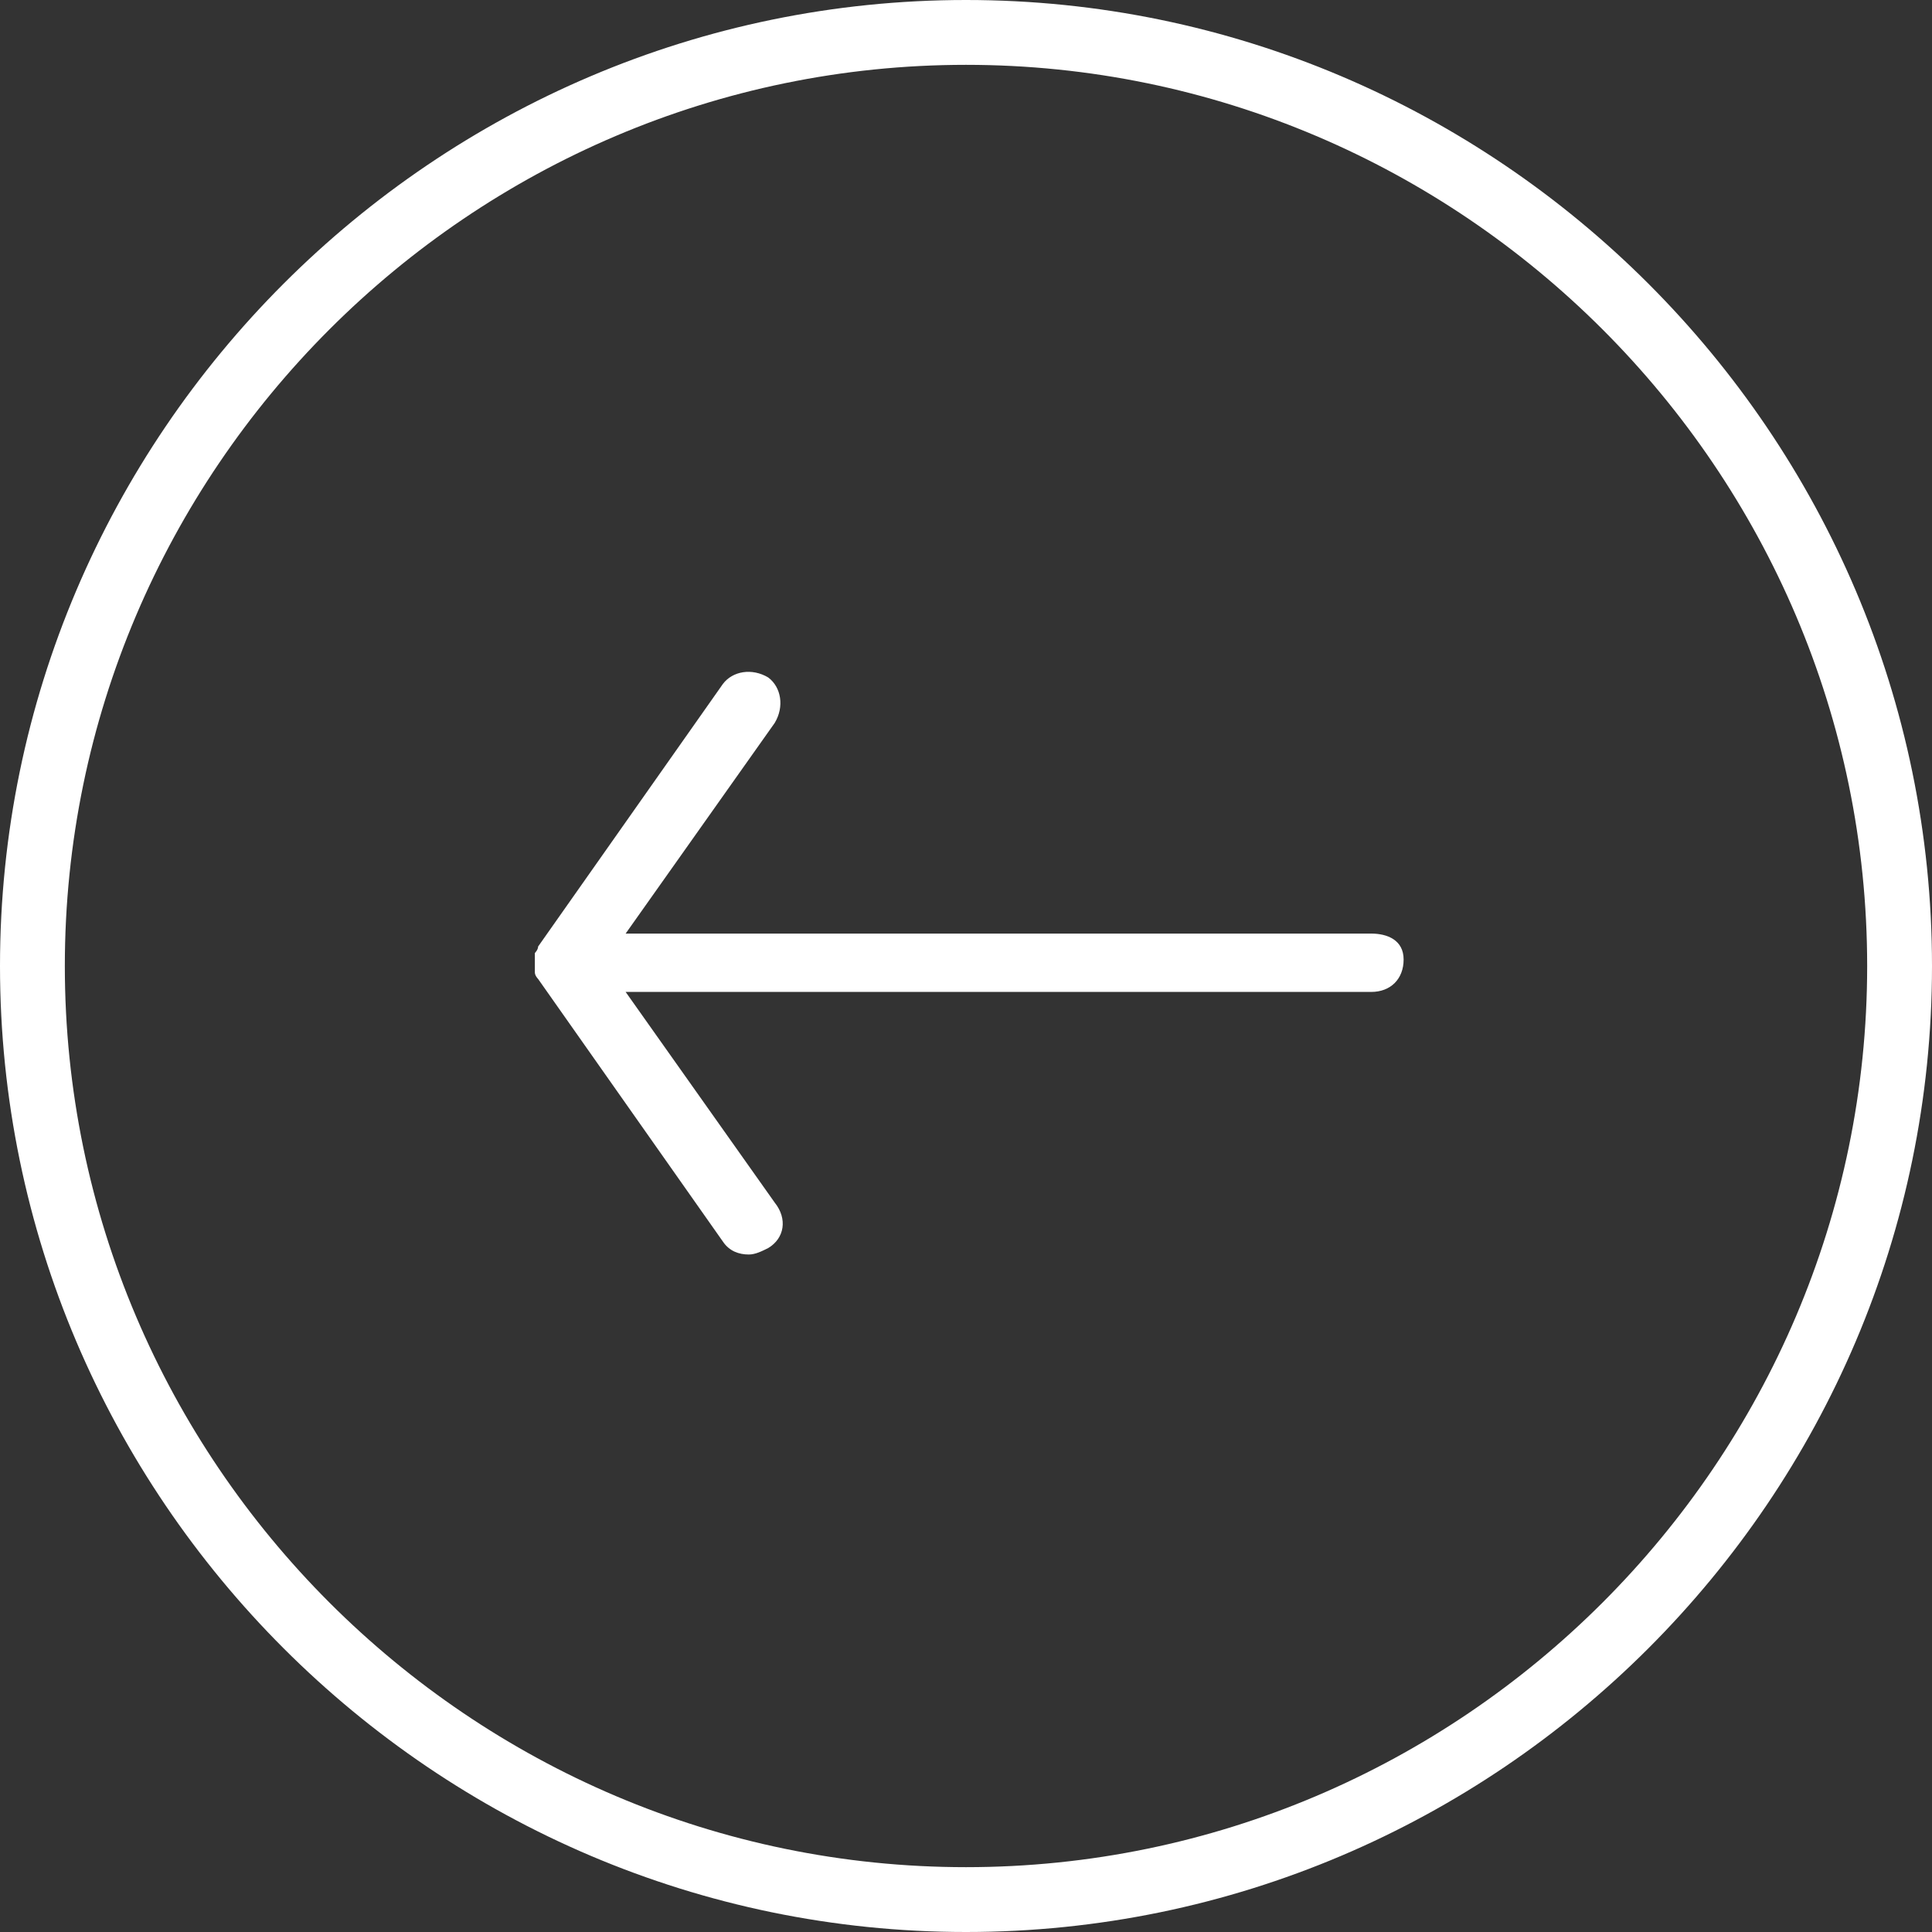
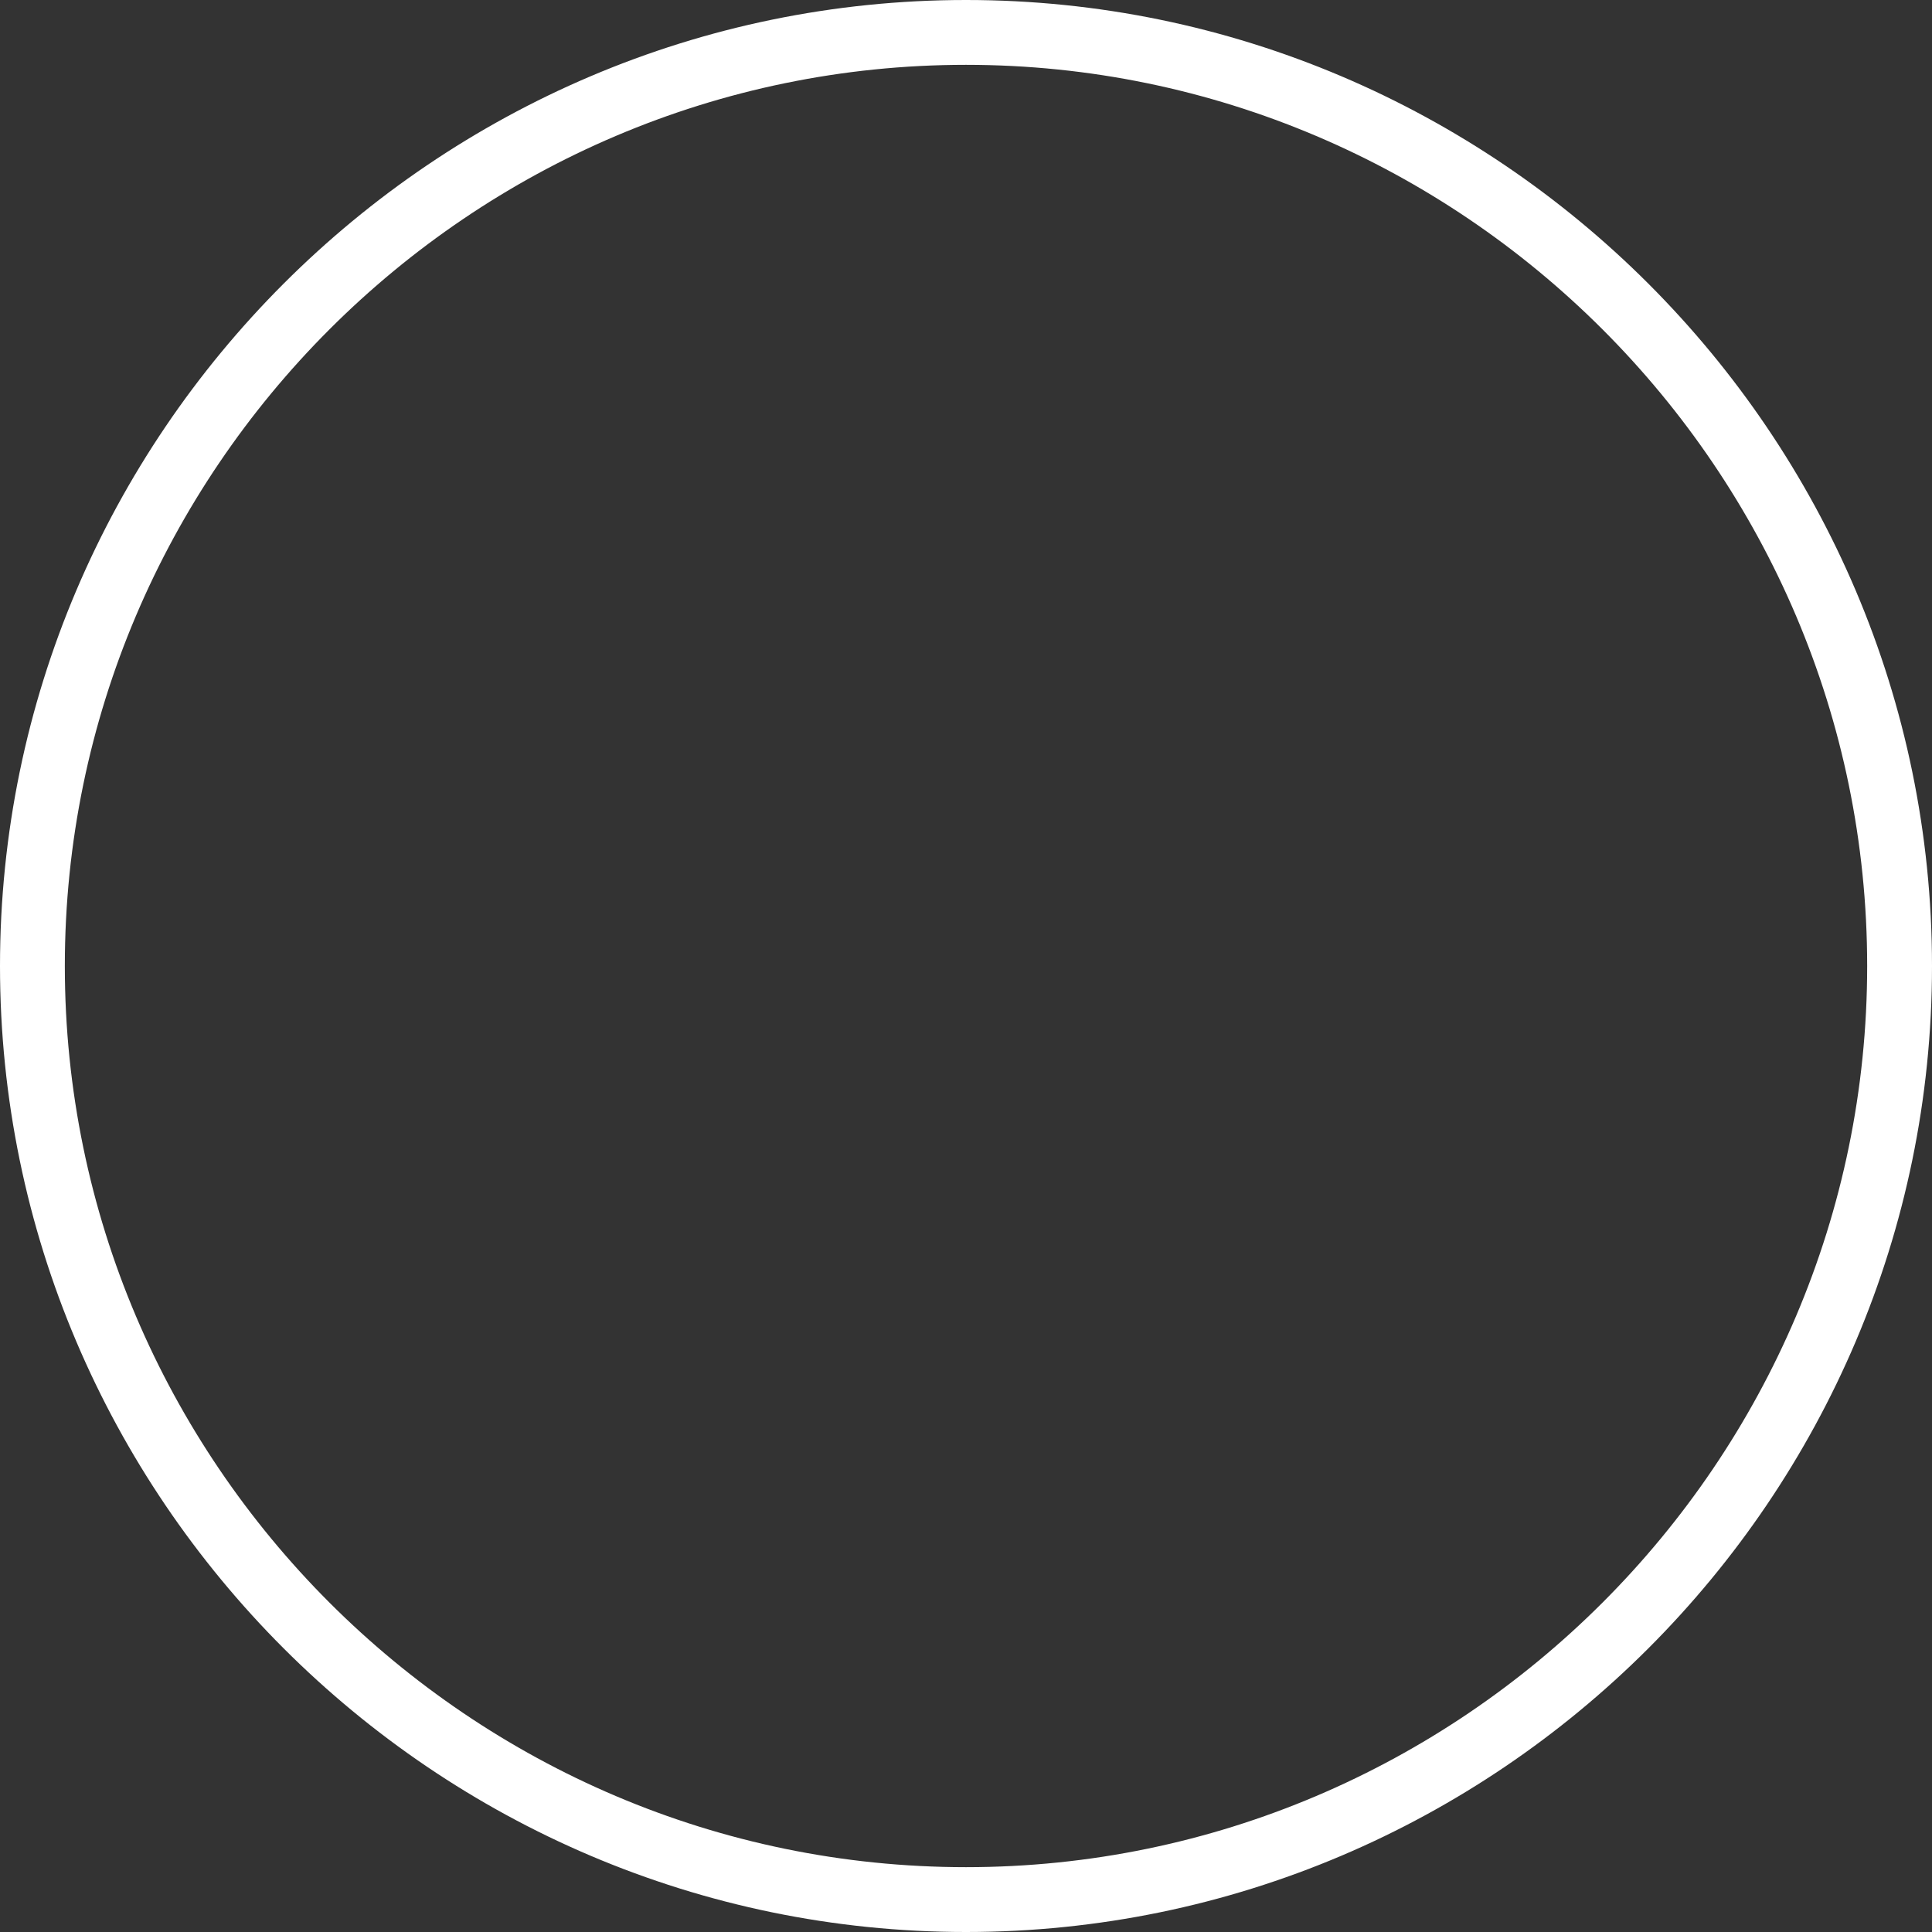
<svg xmlns="http://www.w3.org/2000/svg" version="1.1" id="Layer_1" x="0px" y="0px" viewBox="0 0 59.6 59.6" style="enable-background:new 0 0 59.6 59.6;" xml:space="preserve">
  <rect x="0" y="0" width="59.6" height="59.6" fill="#333333" stroke="none" />
  <style type="text/css">
	.st0{fill:#FFFFFF;}
</style>
  <g>
-     <path class="st0" d="M42.3,28.8h-23l4.6-6.5c0.3-0.5,0.2-1.1-0.2-1.4c-0.5-0.3-1.1-0.2-1.4,0.2l-5.7,8.1l0,0c0,0.1-0.1,0.2-0.1,0.2   v0.1c0,0.1,0,0.1,0,0.2c0,0.1,0,0.1,0,0.2V30c0,0.1,0.1,0.2,0.1,0.2l0,0l5.7,8.1c0.2,0.3,0.5,0.4,0.8,0.4c0.2,0,0.4-0.1,0.6-0.2   c0.5-0.3,0.6-0.9,0.2-1.4l-4.6-6.5h23c0.6,0,1-0.4,1-1S42.8,28.8,42.3,28.8z" />
    <path class="st0" d="M29.8,0C13.4,0,0,13.4,0,29.8s13.4,29.8,29.8,29.8s29.8-13.4,29.8-29.8S46.2,0,29.8,0z M29.8,57.6   C14.5,57.6,2,45.1,2,29.8S14.5,2,29.8,2s27.8,12.5,27.8,27.8S45.1,57.6,29.8,57.6z" />
  </g>
</svg>